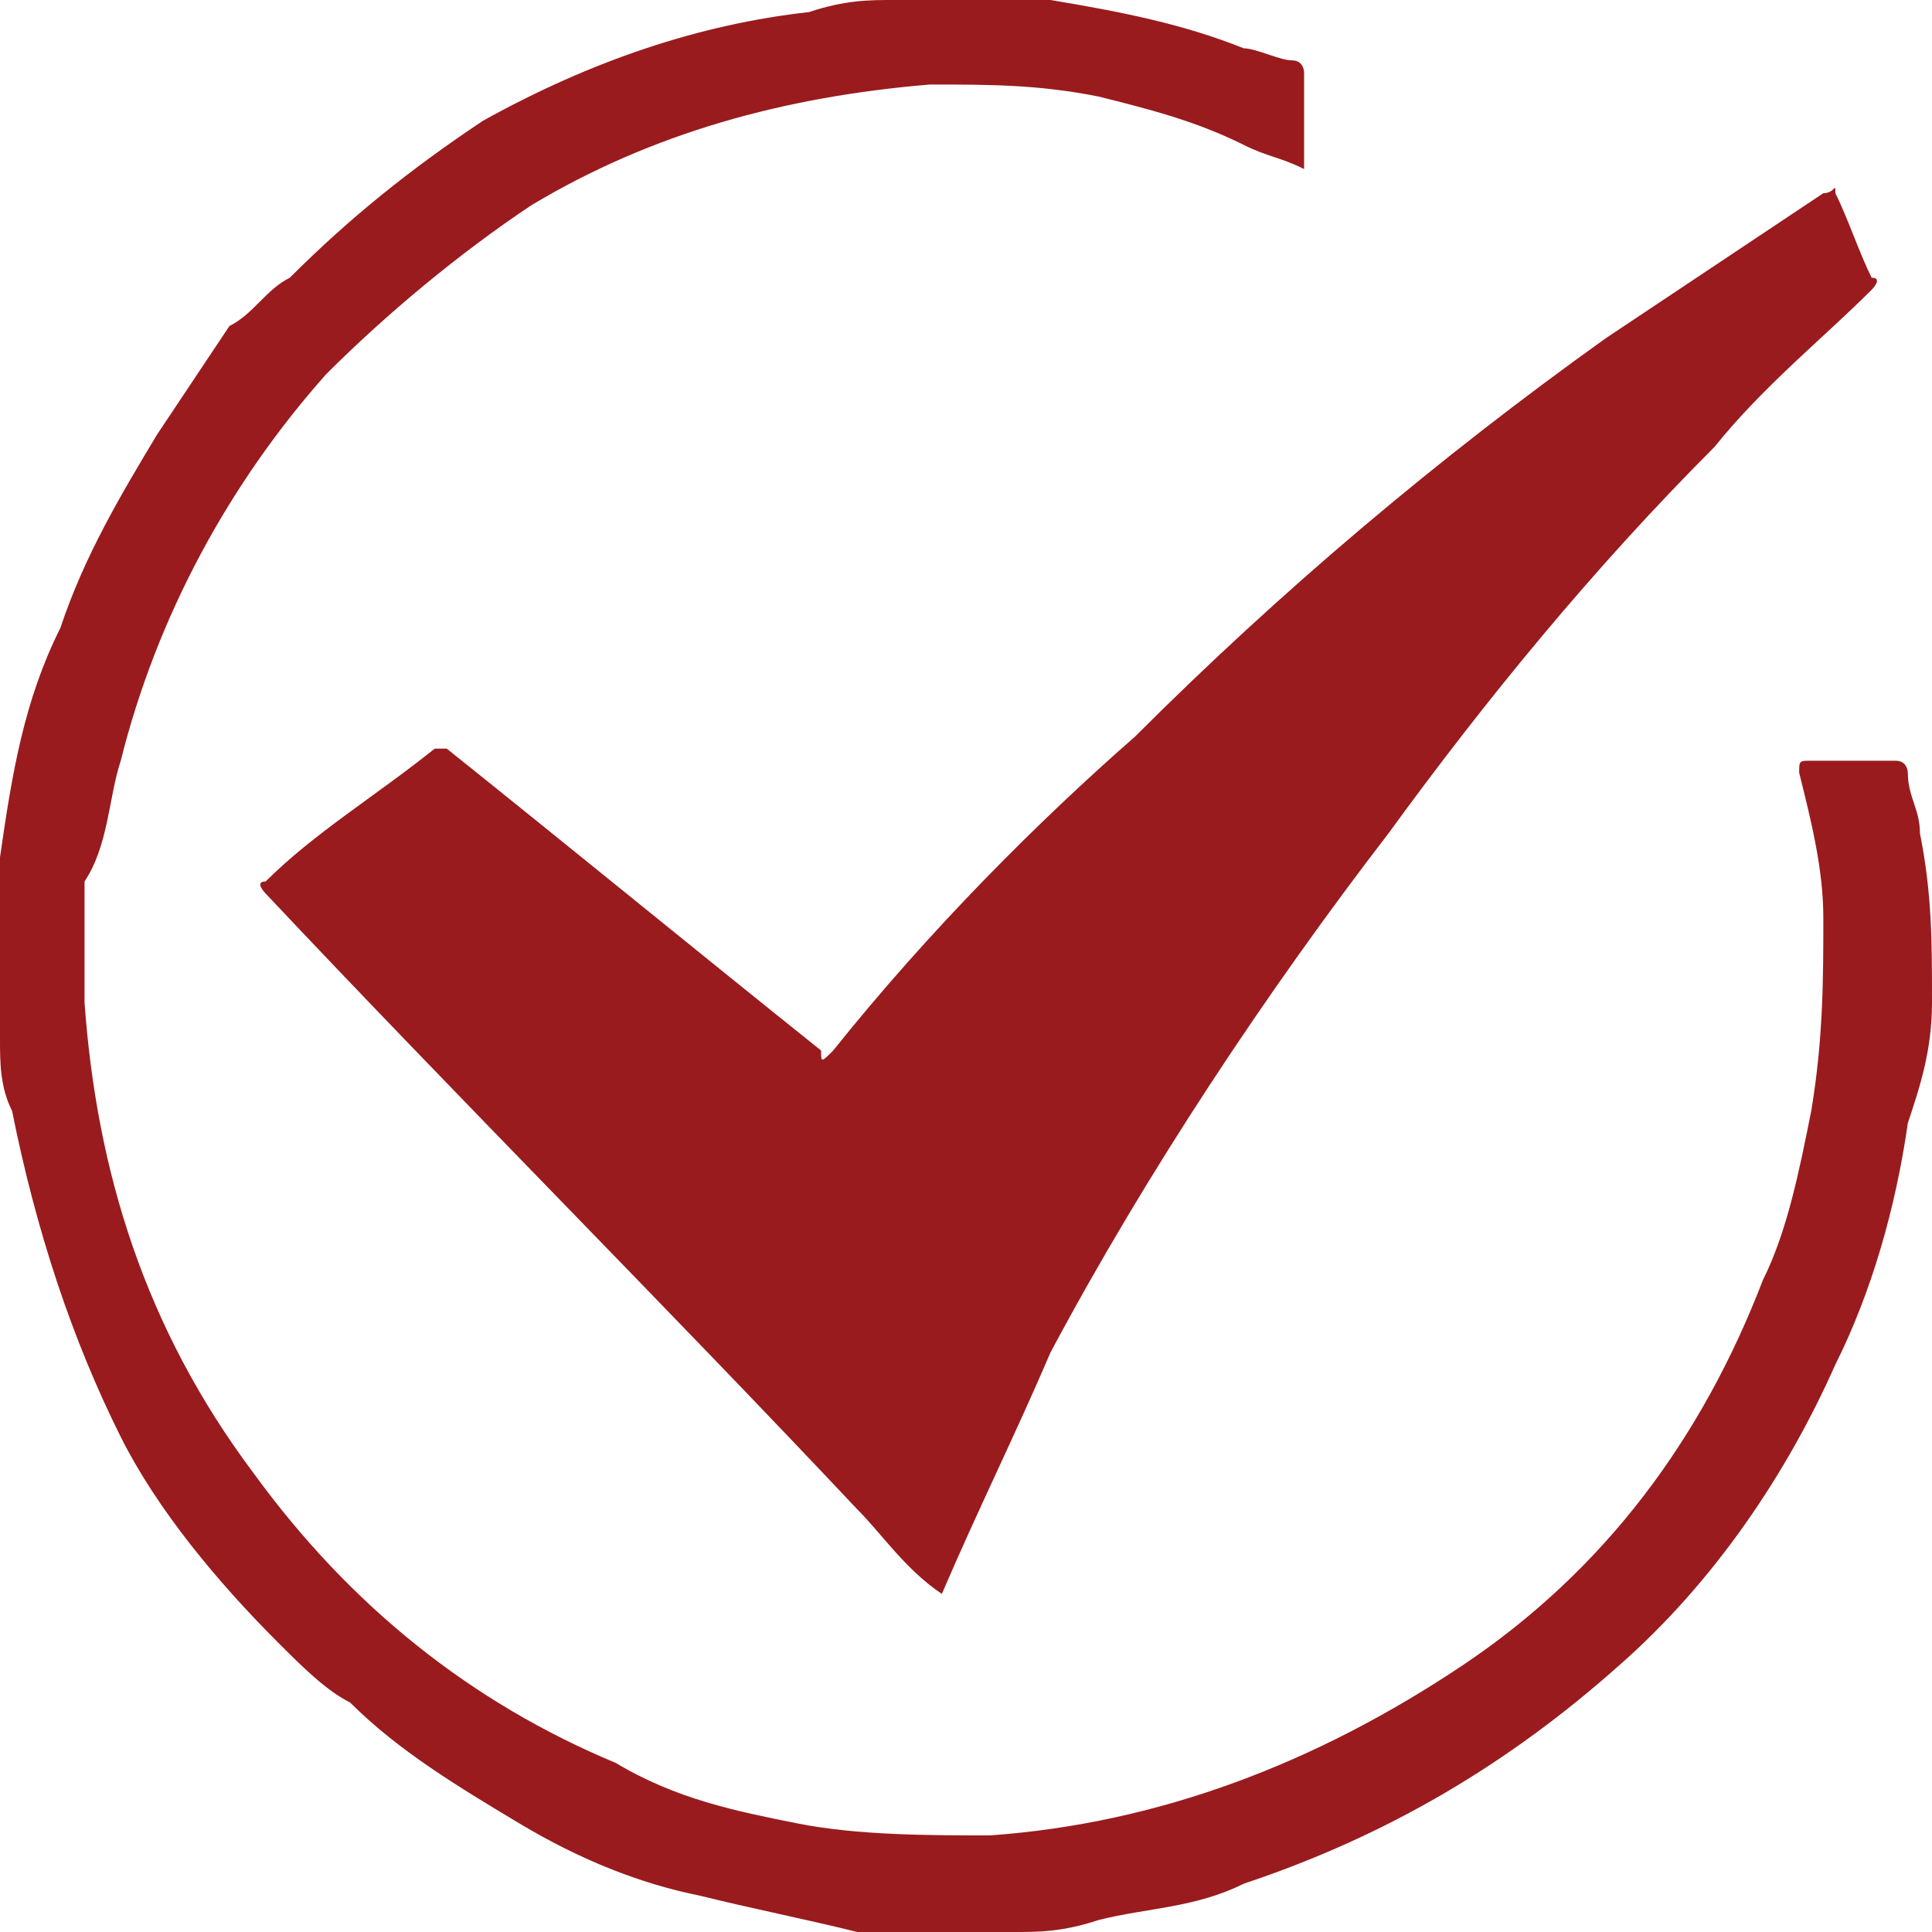
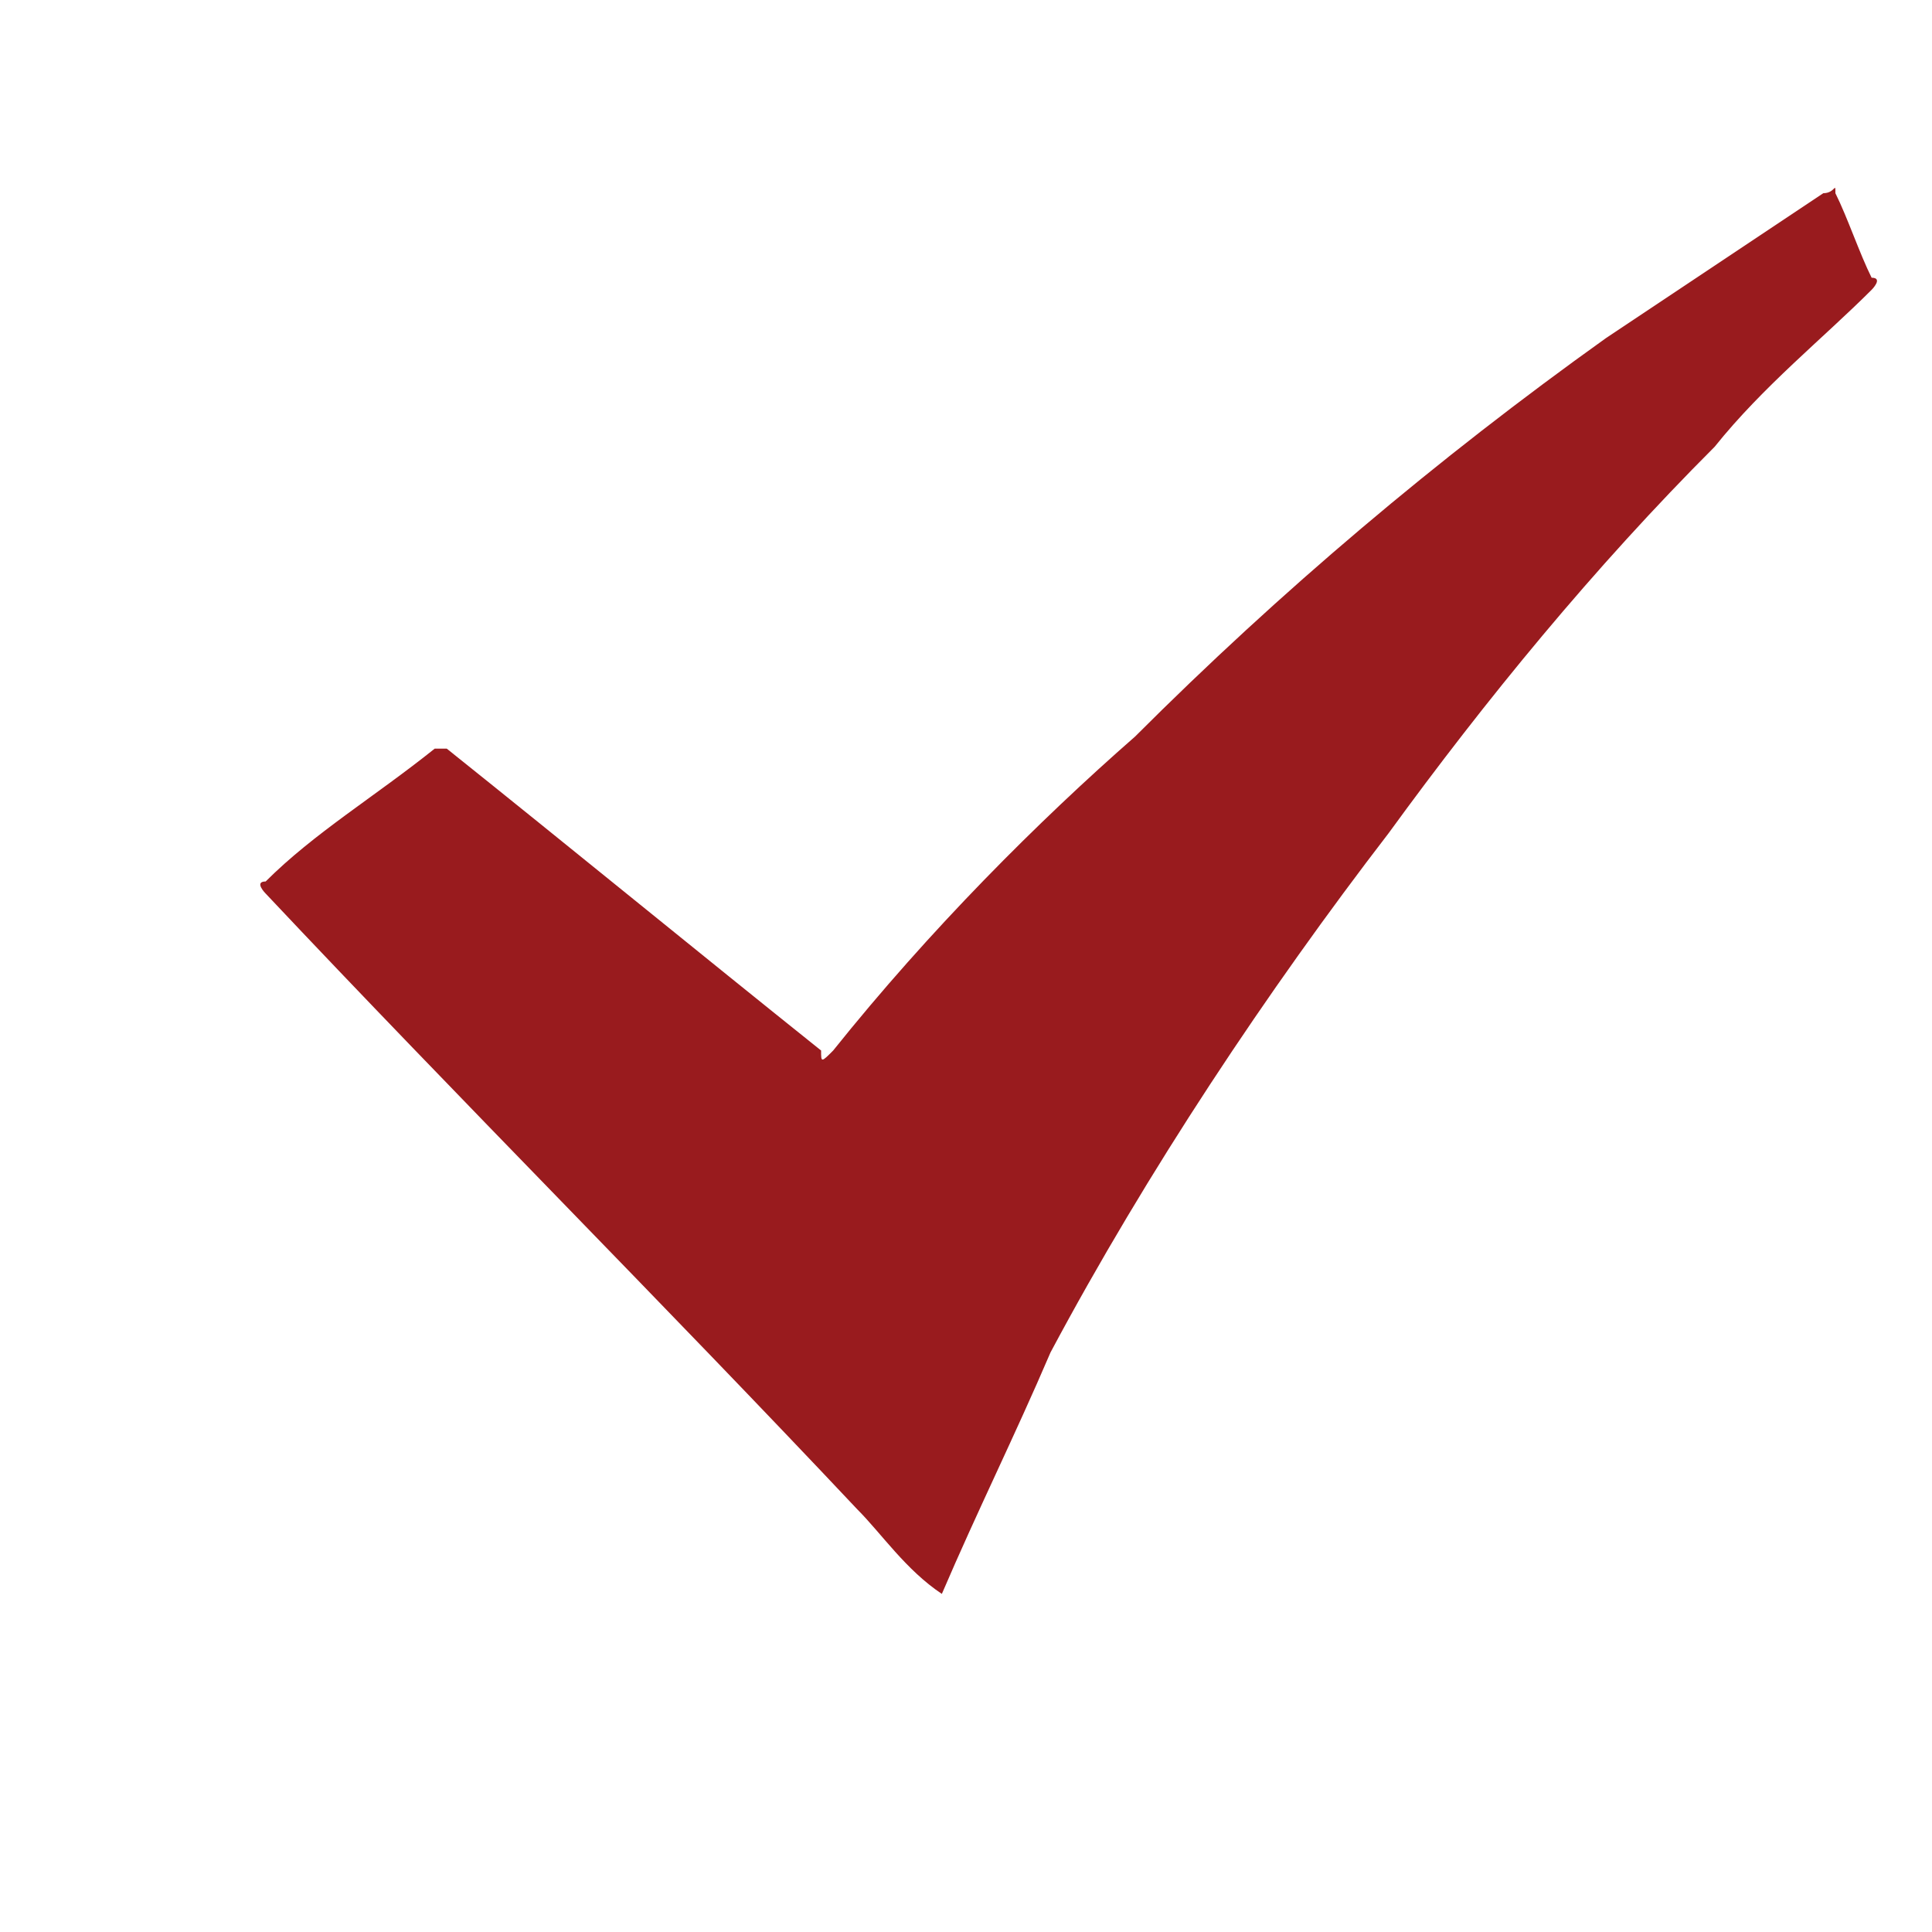
<svg xmlns="http://www.w3.org/2000/svg" version="1.1" id="Layer_1" x="0px" y="0px" width="16px" height="16px" viewBox="0 0 16 16" style="enable-background:new 0 0 16 16;" xml:space="preserve">
  <style type="text/css">
	.st0{fill:#991B1E;}
</style>
  <g>
-     <path class="st0" d="M15.9,6.9c0-0.2-0.1-0.3-0.1-0.5c0,0,0-0.1-0.1-0.1c-0.2,0-0.5,0-0.7,0c-0.1,0-0.1,0-0.1,0.1   c0.1,0.4,0.2,0.8,0.2,1.2c0,0.5,0,1-0.1,1.6c-0.1,0.5-0.2,1-0.4,1.4c-0.5,1.3-1.3,2.4-2.5,3.2c-1.2,0.8-2.5,1.3-3.9,1.4   c-0.5,0-1.1,0-1.6-0.1c-0.5-0.1-1-0.2-1.5-0.5c-1.2-0.5-2.2-1.3-3-2.4c-0.9-1.2-1.3-2.5-1.4-3.9c0-0.3,0-0.7,0-1   C0.9,7,0.9,6.6,1,6.3C1.3,5.1,1.9,4,2.7,3.1c0.5-0.5,1.1-1,1.7-1.4c1-0.6,2.1-0.9,3.3-1c0.5,0,0.9,0,1.4,0.1   C9.5,0.9,9.9,1,10.3,1.2c0.2,0.1,0.3,0.1,0.5,0.2c0-0.3,0-0.5,0-0.8c0,0,0-0.1-0.1-0.1c-0.1,0-0.3-0.1-0.4-0.1   C9.8,0.2,9.3,0.1,8.7,0C8.6,0,8.5,0,8.5,0C8.1,0,7.8,0,7.5,0c0,0,0,0-0.1,0C7.2,0,7,0,6.7,0.1C5.8,0.2,4.9,0.5,4,1   C3.4,1.4,2.9,1.8,2.4,2.3C2.2,2.4,2.1,2.6,1.9,2.7C1.7,3,1.5,3.3,1.3,3.6c-0.3,0.5-0.6,1-0.8,1.6C0.2,5.8,0.1,6.4,0,7.1   c0,0.1,0,0.3,0,0.4c0,0.3,0,0.7,0,1c0,0,0,0,0,0.1C0,8.8,0,9,0.1,9.2c0.2,1,0.5,1.9,0.9,2.7c0.3,0.6,0.8,1.2,1.3,1.7   c0.2,0.2,0.4,0.4,0.6,0.5c0.4,0.4,0.9,0.7,1.4,1c0.5,0.3,1,0.5,1.5,0.6c0.4,0.1,0.9,0.2,1.3,0.3c0.1,0,0.3,0,0.4,0   c0.3,0,0.6,0,0.9,0c0,0,0,0,0,0c0.2,0,0.4,0,0.7-0.1c0.4-0.1,0.8-0.1,1.2-0.3c1.2-0.4,2.2-1,3.1-1.8c0.8-0.7,1.4-1.6,1.8-2.5   c0.3-0.6,0.5-1.3,0.6-2C15.9,9,16,8.7,16,8.3C16,7.8,16,7.4,15.9,6.9z" />
    <path class="st0" d="M6.9,8.7c-0.1,0.1-0.1,0.1-0.1,0c-1-0.8-2.1-1.7-3.1-2.5c0,0-0.1,0-0.1,0C3.1,6.6,2.6,6.9,2.2,7.3   c-0.1,0,0,0.1,0,0.1c1.6,1.7,3.3,3.4,4.9,5.1c0.2,0.2,0.4,0.5,0.7,0.7c0,0,0,0,0,0c0.3-0.7,0.6-1.3,0.9-2c0.8-1.5,1.8-3,2.8-4.3   c0.8-1.1,1.7-2.2,2.7-3.2c0.4-0.5,0.9-0.9,1.3-1.3c0,0,0.1-0.1,0-0.1c-0.1-0.2-0.2-0.5-0.3-0.7c0-0.1,0,0-0.1,0   c-0.6,0.4-1.2,0.8-1.8,1.2c-1.4,1-2.7,2.1-3.9,3.3C8.6,6.8,7.7,7.7,6.9,8.7z" />
  </g>
</svg>